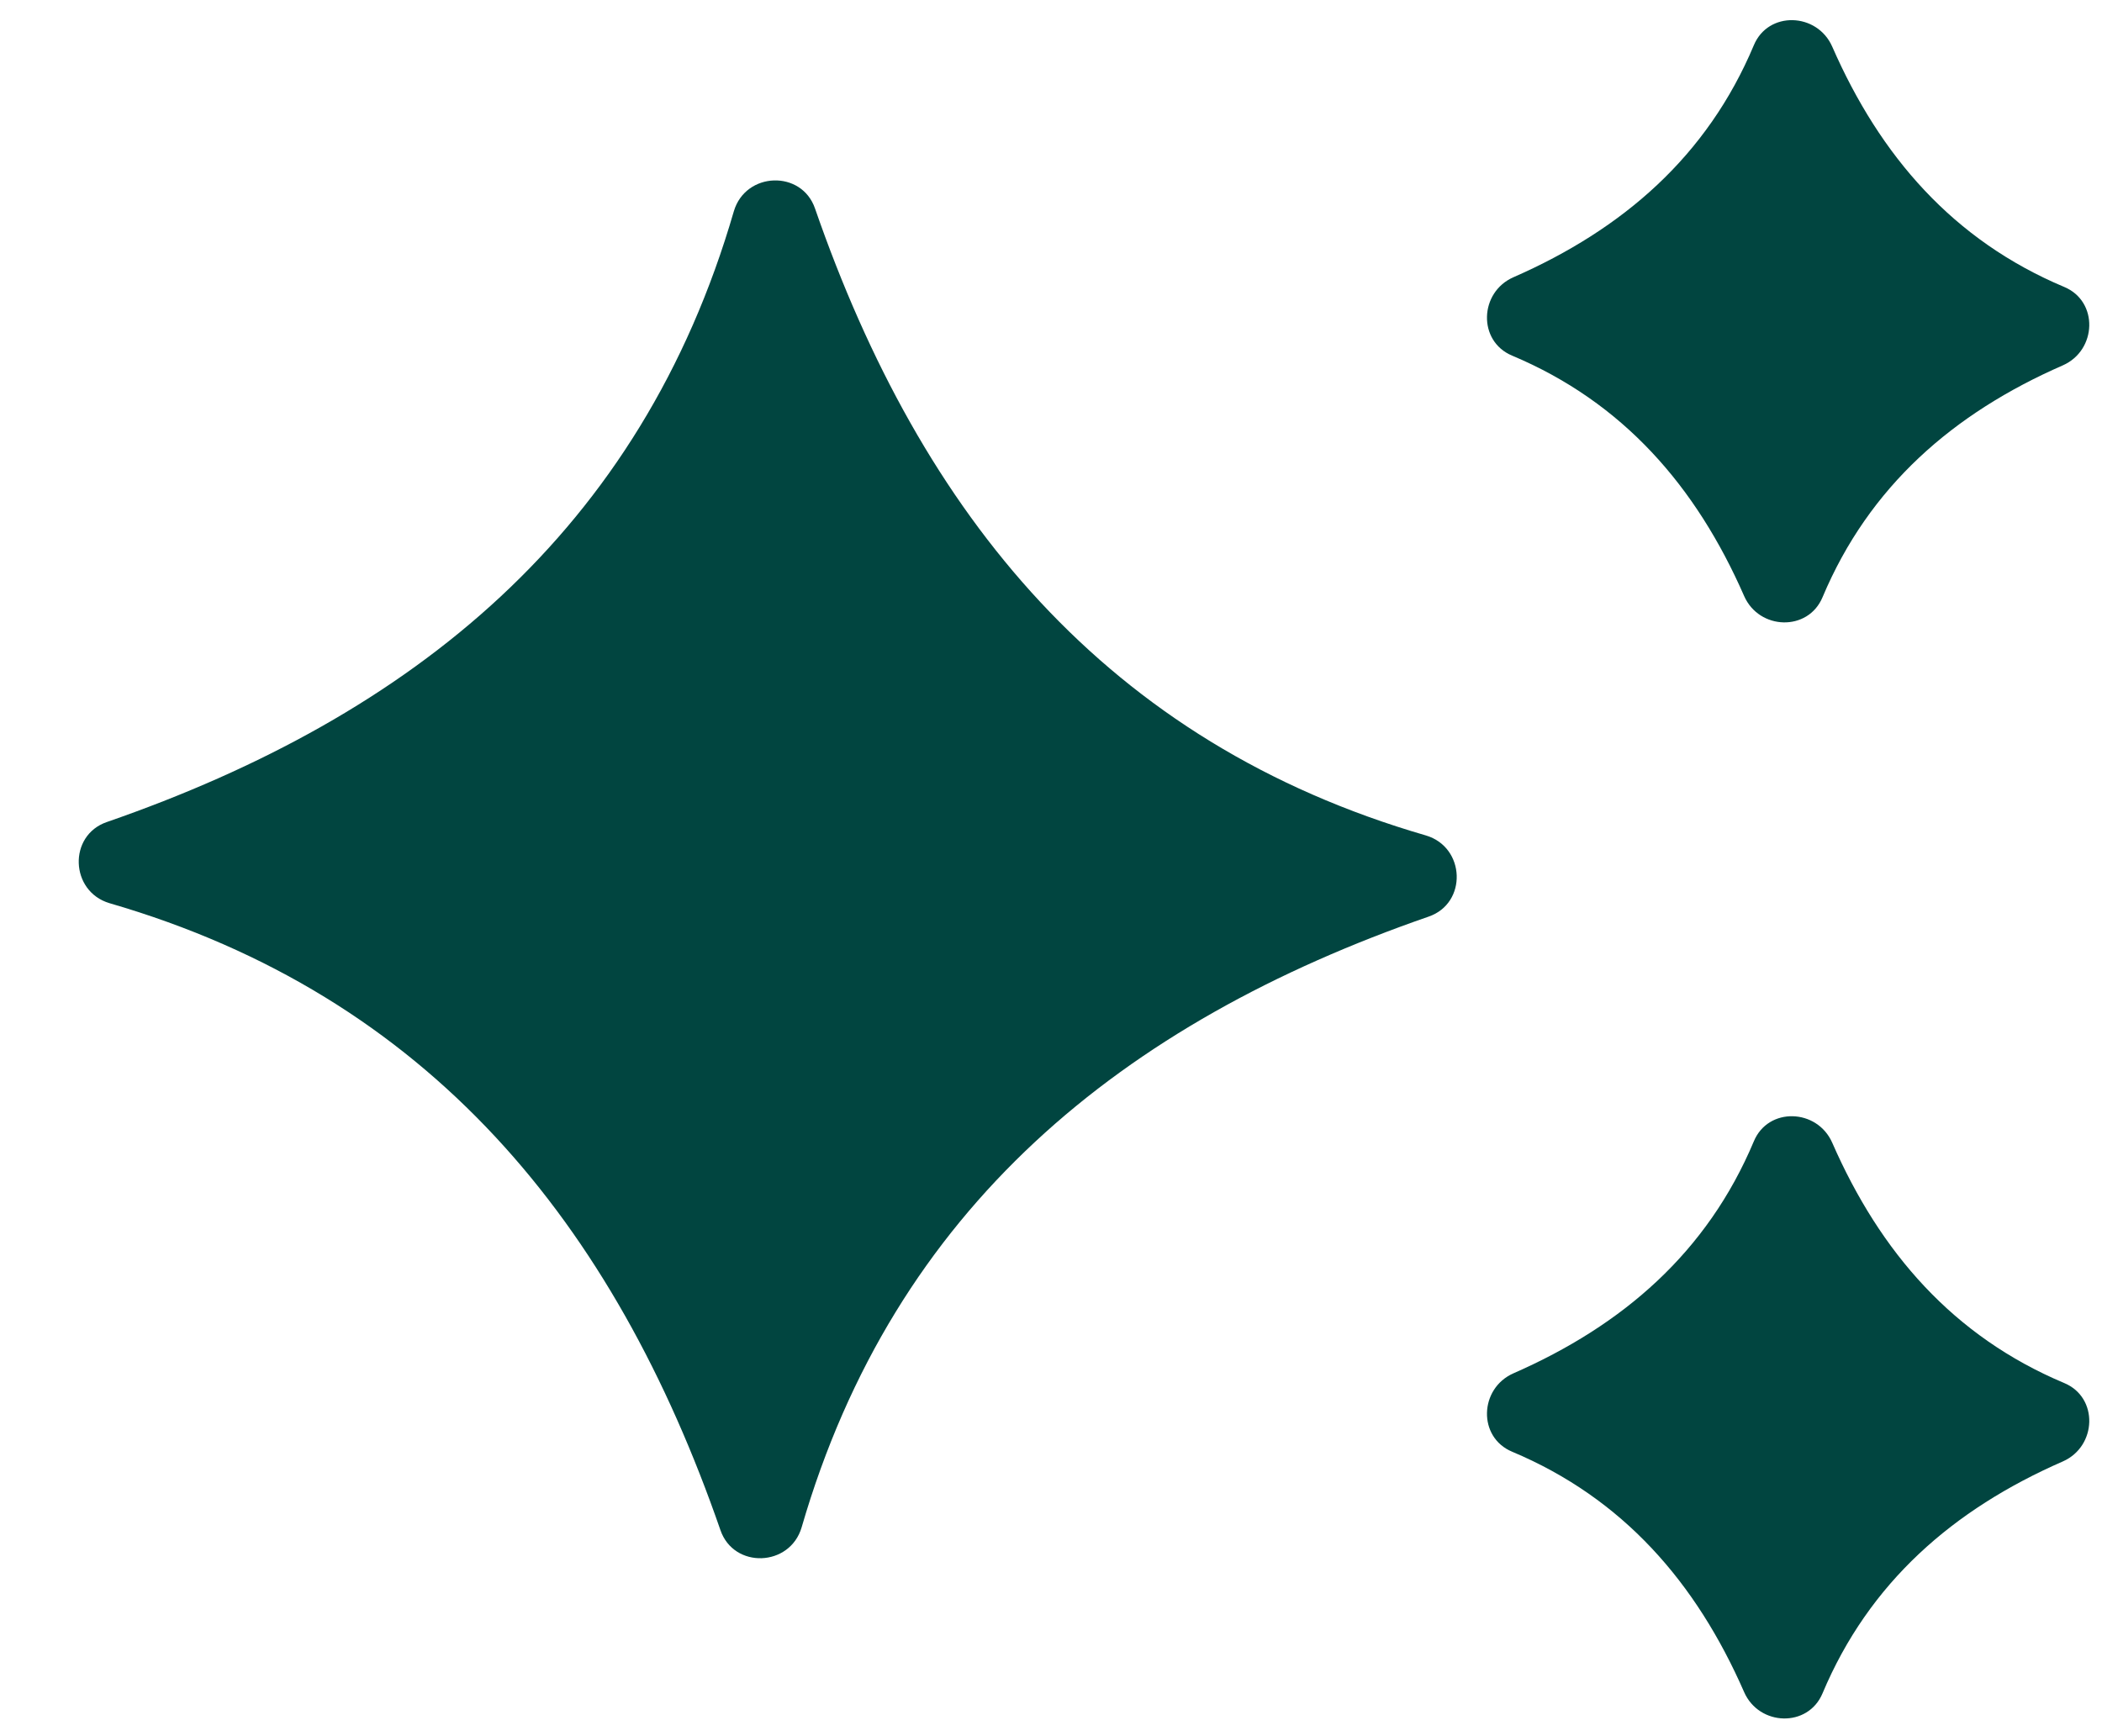
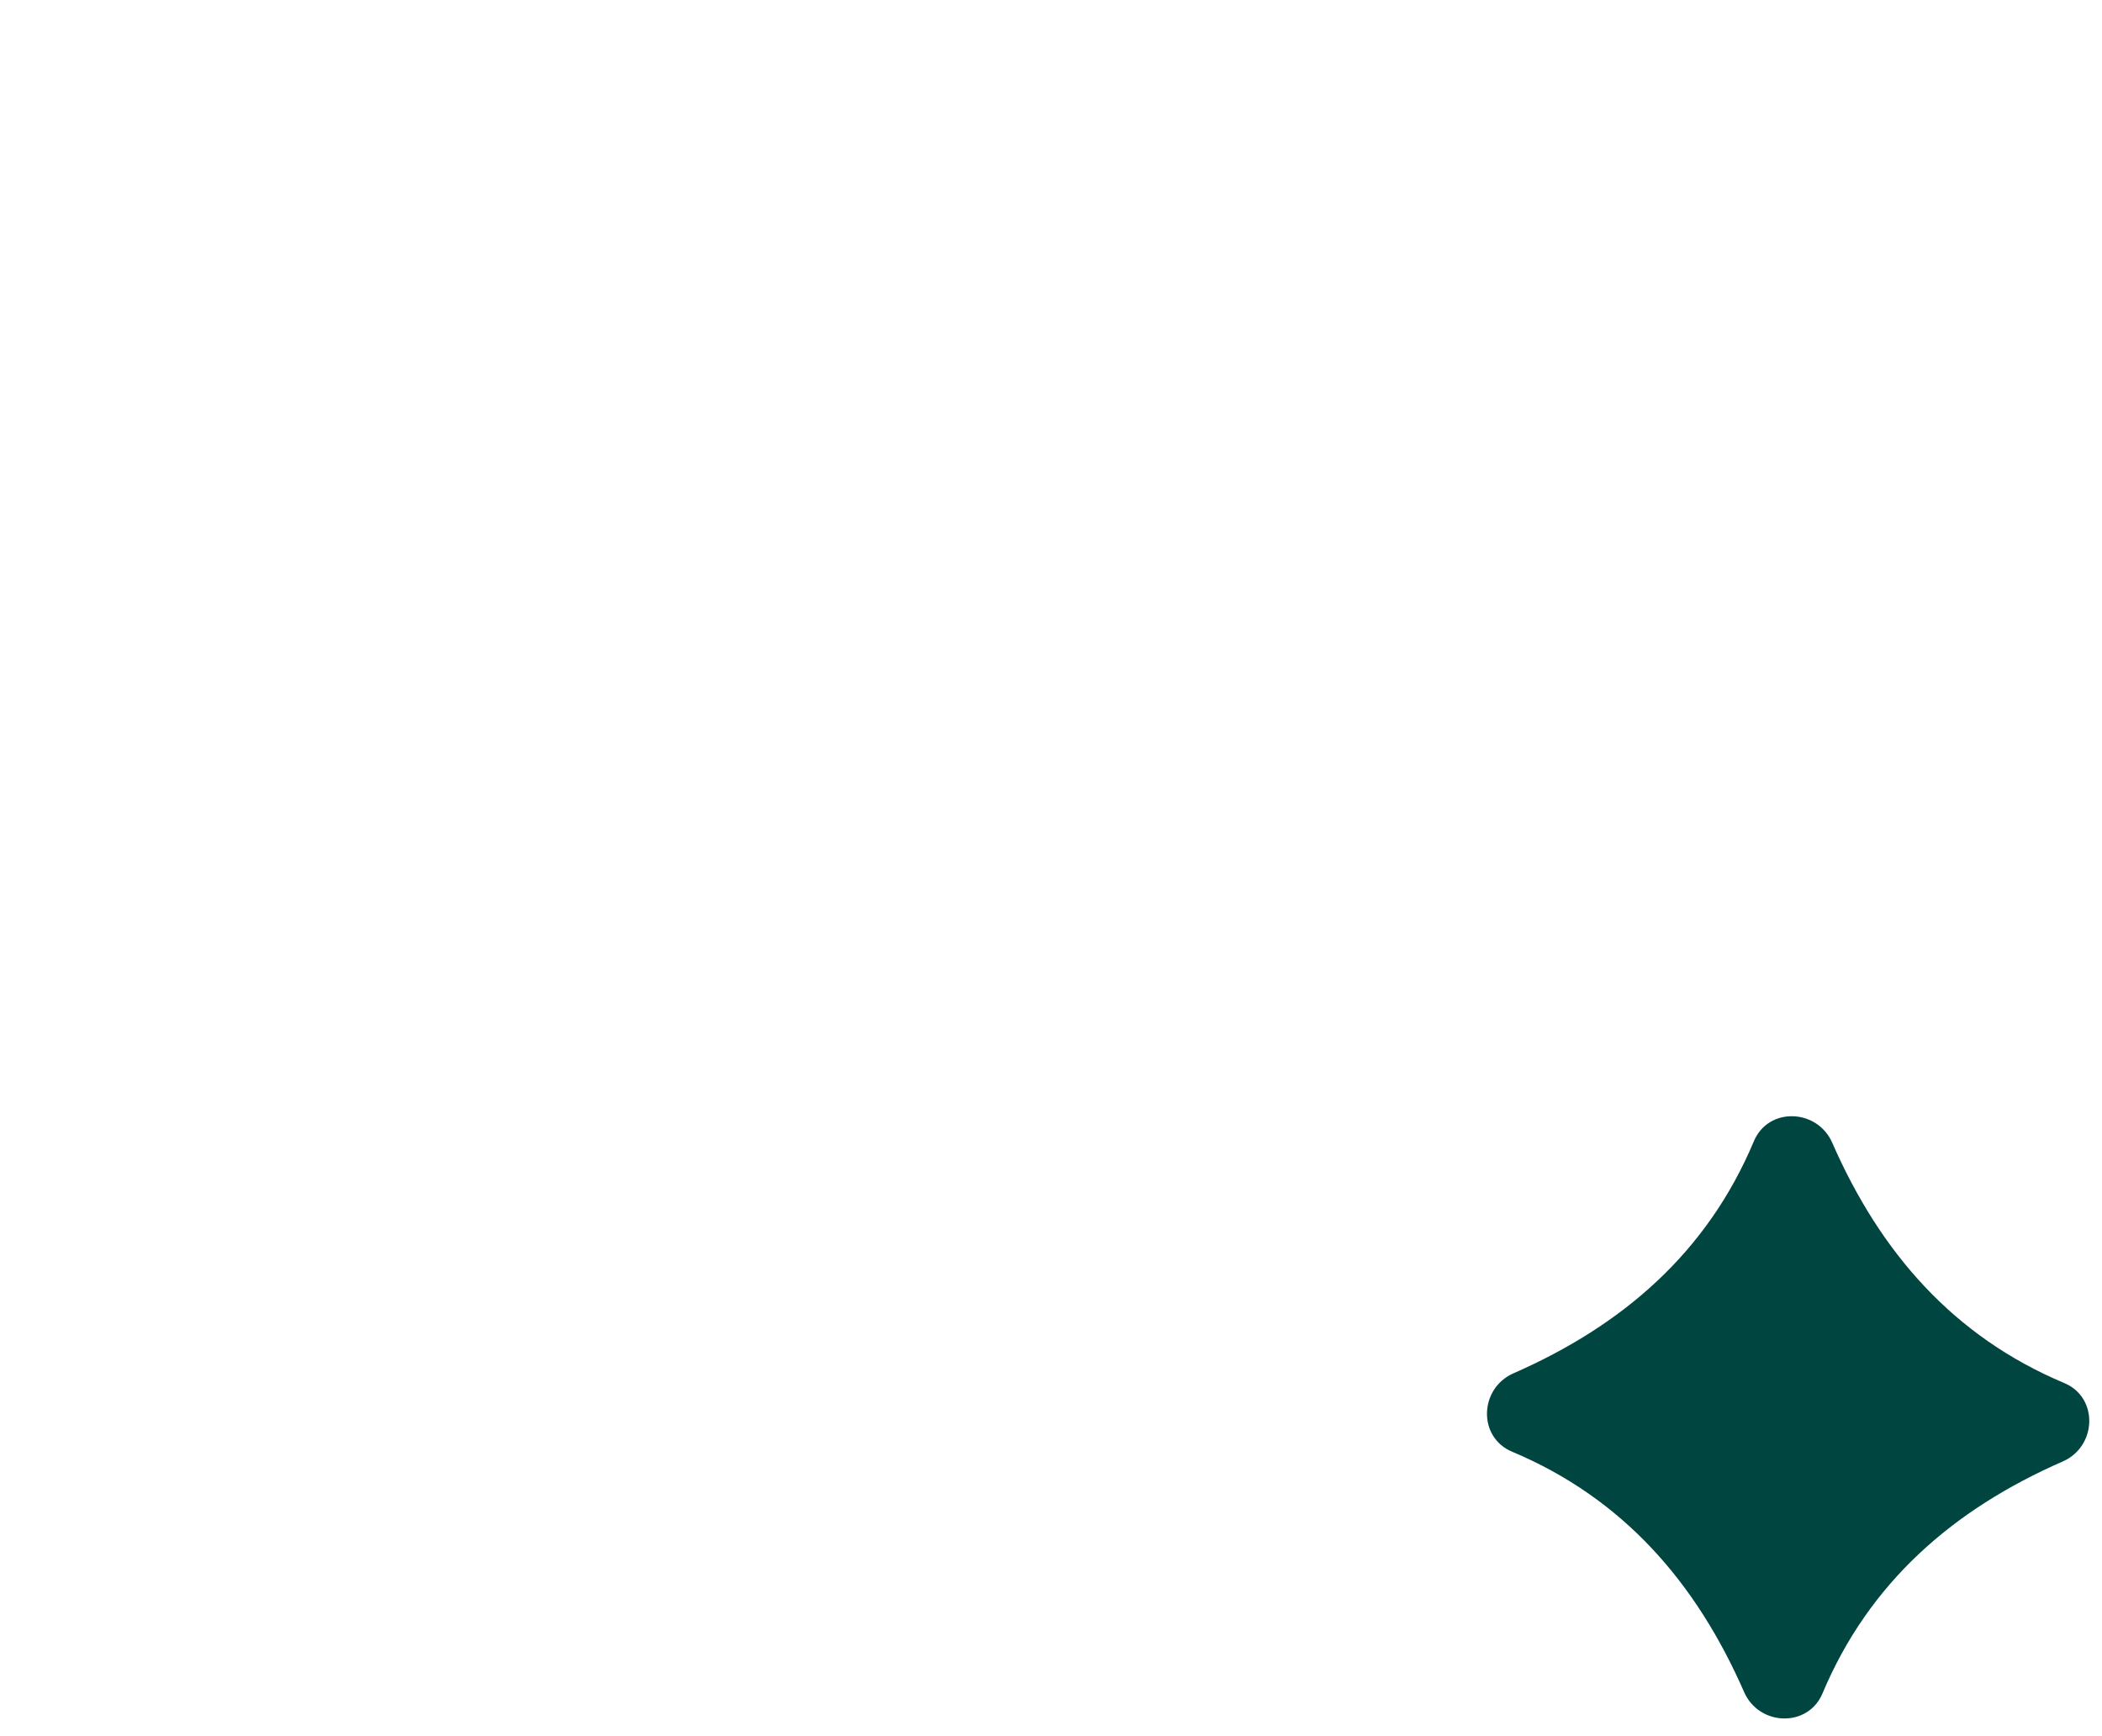
<svg xmlns="http://www.w3.org/2000/svg" width="23" height="19" viewBox="0 0 23 19" fill="none">
-   <path d="M1.198 9.884C4.696 10.899 6.72 13.389 7.883 16.745C8.029 17.17 8.642 17.149 8.771 16.716C9.786 13.218 12.276 11.194 15.632 10.031C16.057 9.885 16.036 9.272 15.603 9.143C12.105 8.128 10.081 5.638 8.918 2.282C8.772 1.857 8.159 1.878 8.03 2.311C7.015 5.809 4.525 7.833 1.169 8.996C0.744 9.142 0.765 9.755 1.198 9.884Z" fill="#014540" />
-   <path d="M22.586 3.14C21.373 2.63 20.573 1.71 20.048 0.51C19.883 0.136 19.347 0.117 19.19 0.496C18.68 1.709 17.76 2.508 16.56 3.034C16.186 3.198 16.167 3.734 16.546 3.892C17.759 4.402 18.558 5.321 19.084 6.522C19.248 6.896 19.784 6.914 19.942 6.536C20.452 5.323 21.371 4.523 22.572 3.998C22.945 3.833 22.964 3.297 22.586 3.14Z" fill="#014540" />
  <path d="M20.048 12.505C19.883 12.131 19.347 12.112 19.19 12.491C18.68 13.704 17.76 14.503 16.56 15.029C16.186 15.194 16.167 15.729 16.546 15.887C17.759 16.397 18.558 17.316 19.084 18.517C19.248 18.891 19.784 18.909 19.942 18.531C20.452 17.318 21.371 16.518 22.572 15.993C22.945 15.828 22.964 15.292 22.586 15.135C21.373 14.625 20.573 13.705 20.048 12.505Z" fill="#014540" />
</svg>